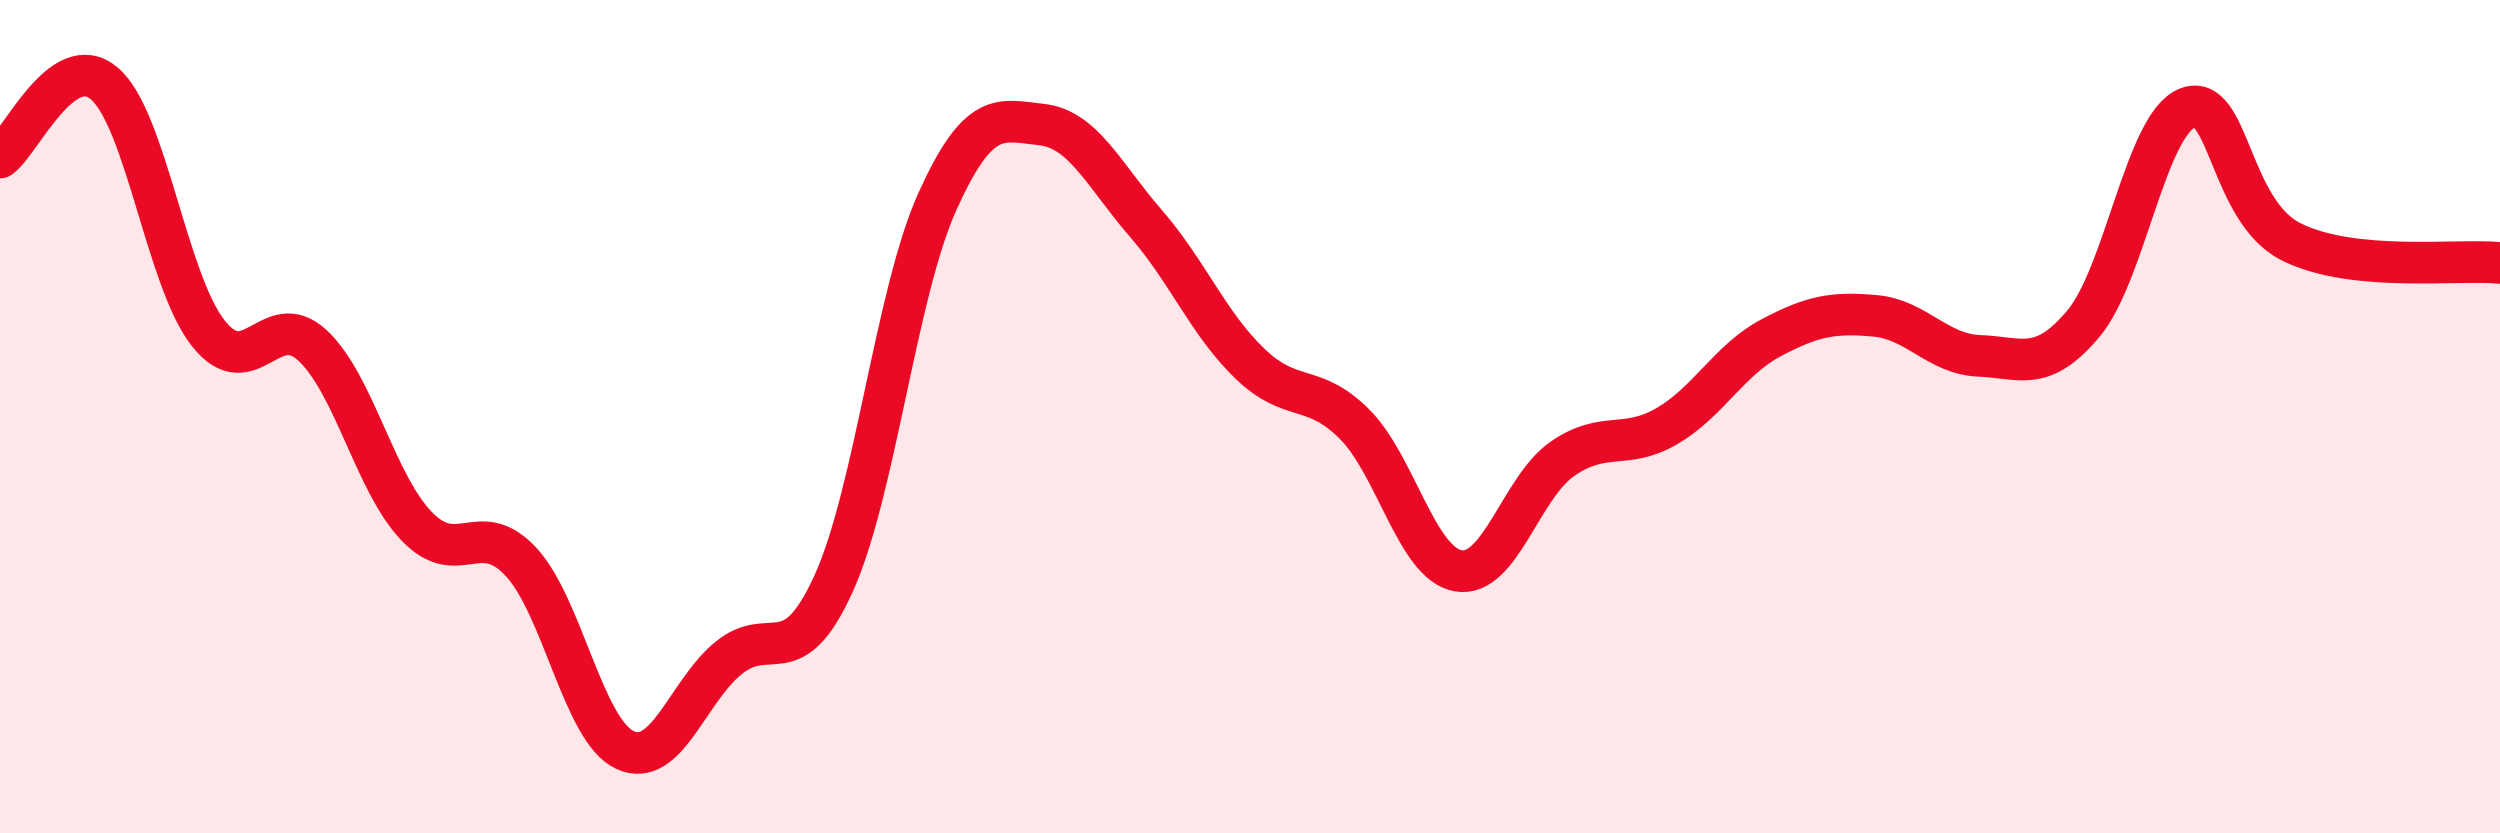
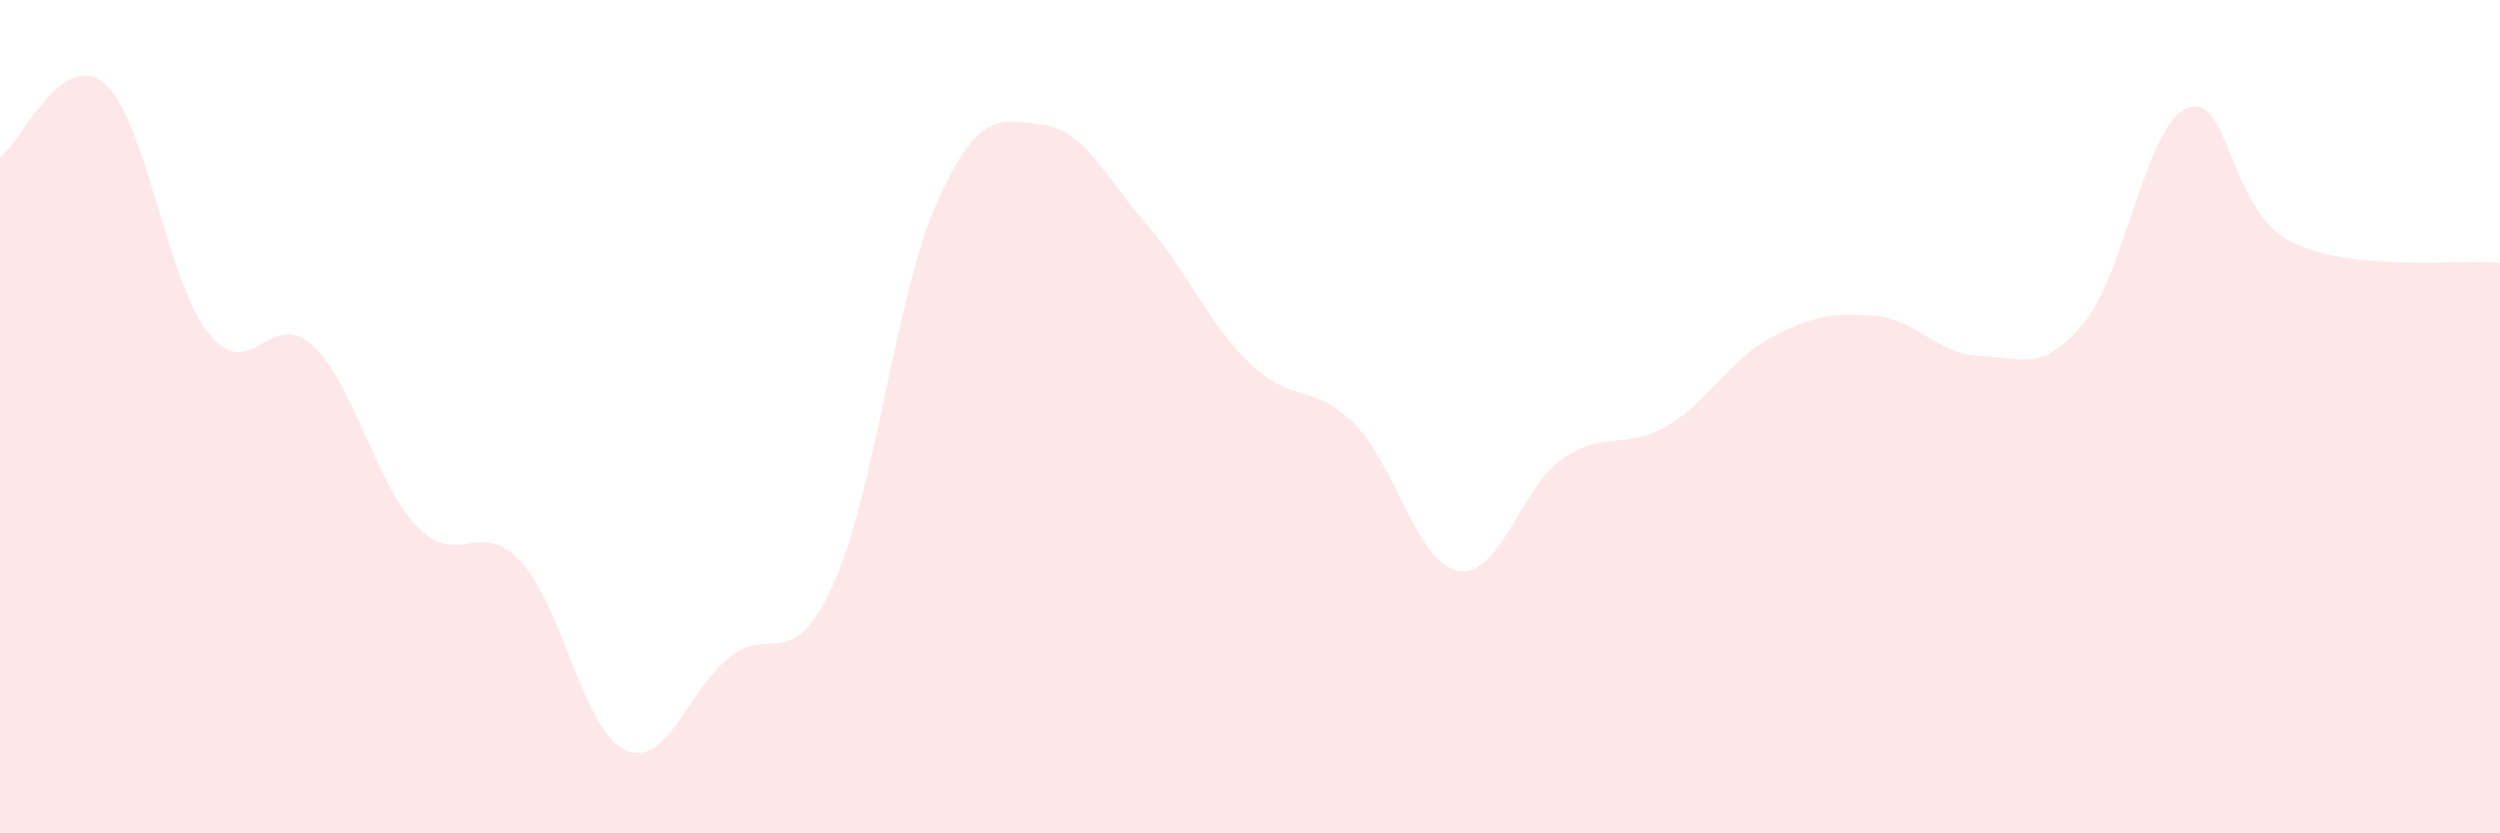
<svg xmlns="http://www.w3.org/2000/svg" width="60" height="20" viewBox="0 0 60 20">
  <path d="M 0,3.78 C 0.5,3.42 1.5,1.16 2.5,2 C 3.5,2.84 4,6.74 5,8 C 6,9.26 6.5,7.36 7.5,8.29 C 8.5,9.22 9,11.59 10,12.63 C 11,13.67 11.5,12.41 12.5,13.48 C 13.5,14.55 14,17.54 15,18 C 16,18.46 16.5,16.58 17.5,15.78 C 18.5,14.98 19,16.21 20,14.02 C 21,11.83 21.5,7.04 22.5,4.83 C 23.5,2.62 24,2.88 25,2.99 C 26,3.1 26.5,4.21 27.5,5.36 C 28.5,6.51 29,7.77 30,8.73 C 31,9.69 31.5,9.18 32.5,10.17 C 33.5,11.16 34,13.53 35,13.7 C 36,13.87 36.5,11.7 37.5,11.01 C 38.5,10.32 39,10.81 40,10.23 C 41,9.65 41.5,8.64 42.5,8.11 C 43.5,7.58 44,7.49 45,7.58 C 46,7.67 46.5,8.5 47.5,8.54 C 48.5,8.58 49,8.96 50,7.77 C 51,6.58 51.5,2.98 52.5,2.59 C 53.5,2.2 53.5,5.07 55,5.81 C 56.5,6.55 59,6.21 60,6.31L60 20L0 20Z" fill="#EB0A25" opacity="0.1" stroke-linecap="round" stroke-linejoin="round" />
-   <path d="M 0,3.78 C 0.5,3.42 1.5,1.16 2.5,2 C 3.5,2.84 4,6.74 5,8 C 6,9.26 6.5,7.36 7.5,8.29 C 8.5,9.22 9,11.59 10,12.63 C 11,13.67 11.5,12.41 12.5,13.48 C 13.5,14.55 14,17.54 15,18 C 16,18.46 16.5,16.58 17.5,15.78 C 18.5,14.98 19,16.21 20,14.02 C 21,11.83 21.5,7.04 22.5,4.83 C 23.5,2.62 24,2.88 25,2.99 C 26,3.1 26.5,4.21 27.5,5.36 C 28.5,6.51 29,7.77 30,8.73 C 31,9.69 31.5,9.18 32.5,10.17 C 33.5,11.16 34,13.53 35,13.7 C 36,13.87 36.5,11.7 37.5,11.01 C 38.5,10.32 39,10.81 40,10.23 C 41,9.65 41.5,8.64 42.5,8.11 C 43.5,7.58 44,7.49 45,7.58 C 46,7.67 46.5,8.5 47.5,8.54 C 48.5,8.58 49,8.96 50,7.77 C 51,6.58 51.5,2.98 52.5,2.59 C 53.5,2.2 53.5,5.07 55,5.81 C 56.5,6.55 59,6.21 60,6.31" stroke="#EB0A25" stroke-width="1" fill="none" stroke-linecap="round" stroke-linejoin="round" />
</svg>